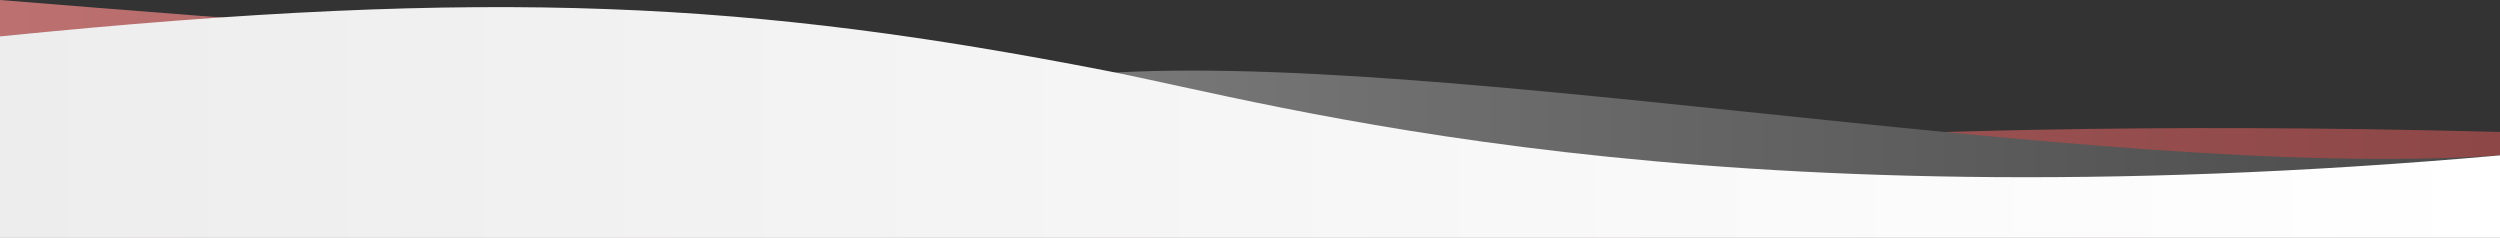
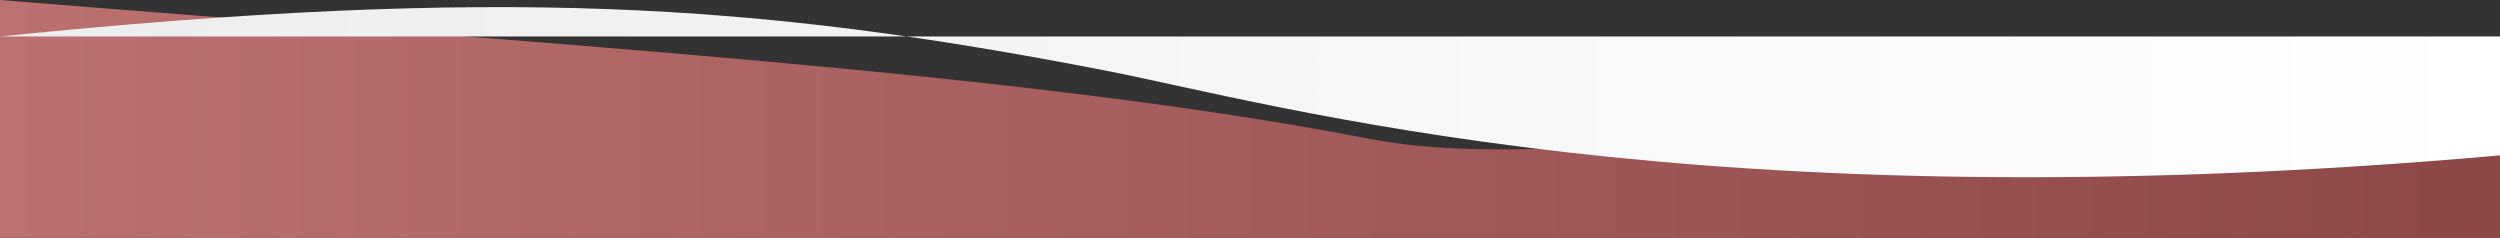
<svg xmlns="http://www.w3.org/2000/svg" width="1440" height="137" viewBox="0 0 1440 137" fill="none">
  <rect x="0" y="0" width="1440" height="137" fill="#333333" stroke="none" />
  <path d="M789 80C588 41 306.5 25 0 0V137H1440V76C1020.5 65 888.643 99.334 789 80Z" fill="url(#paint0_linear_346_40)" />
-   <path d="M605 45C393.5 71.57 287 -8 0 21V137H1440V89.5C1200 105.5 796.5 20.942 605 45Z" fill="url(#paint1_linear_346_40)" />
-   <path d="M636 40.5C435 1.5 287 -8 0 21V137H1440V89.5C976.5 130.5 735.643 59.834 636 40.5Z" fill="url(#paint2_linear_346_40)" />
+   <path d="M636 40.5C435 1.5 287 -8 0 21H1440V89.5C976.5 130.5 735.643 59.834 636 40.5Z" fill="url(#paint2_linear_346_40)" />
  <defs>
    <linearGradient id="paint0_linear_346_40" x1="0" y1="531.307" x2="1440" y2="531.307" gradientUnits="userSpaceOnUse">
      <stop stop-color="#BC7070" />
      <stop offset="1" stop-color="#8E4747" />
    </linearGradient>
    <linearGradient id="paint1_linear_346_40" x1="-58" y1="531.307" x2="1756.85" y2="531.307" gradientUnits="userSpaceOnUse">
      <stop stop-color="#A0A0A0" />
      <stop offset="1" stop-color="#383838" />
    </linearGradient>
    <linearGradient id="paint2_linear_346_40" x1="0" y1="531.307" x2="1440" y2="531.307" gradientUnits="userSpaceOnUse">
      <stop stop-color="#EDEDED" />
      <stop offset="1" stop-color="white" />
    </linearGradient>
  </defs>
</svg>